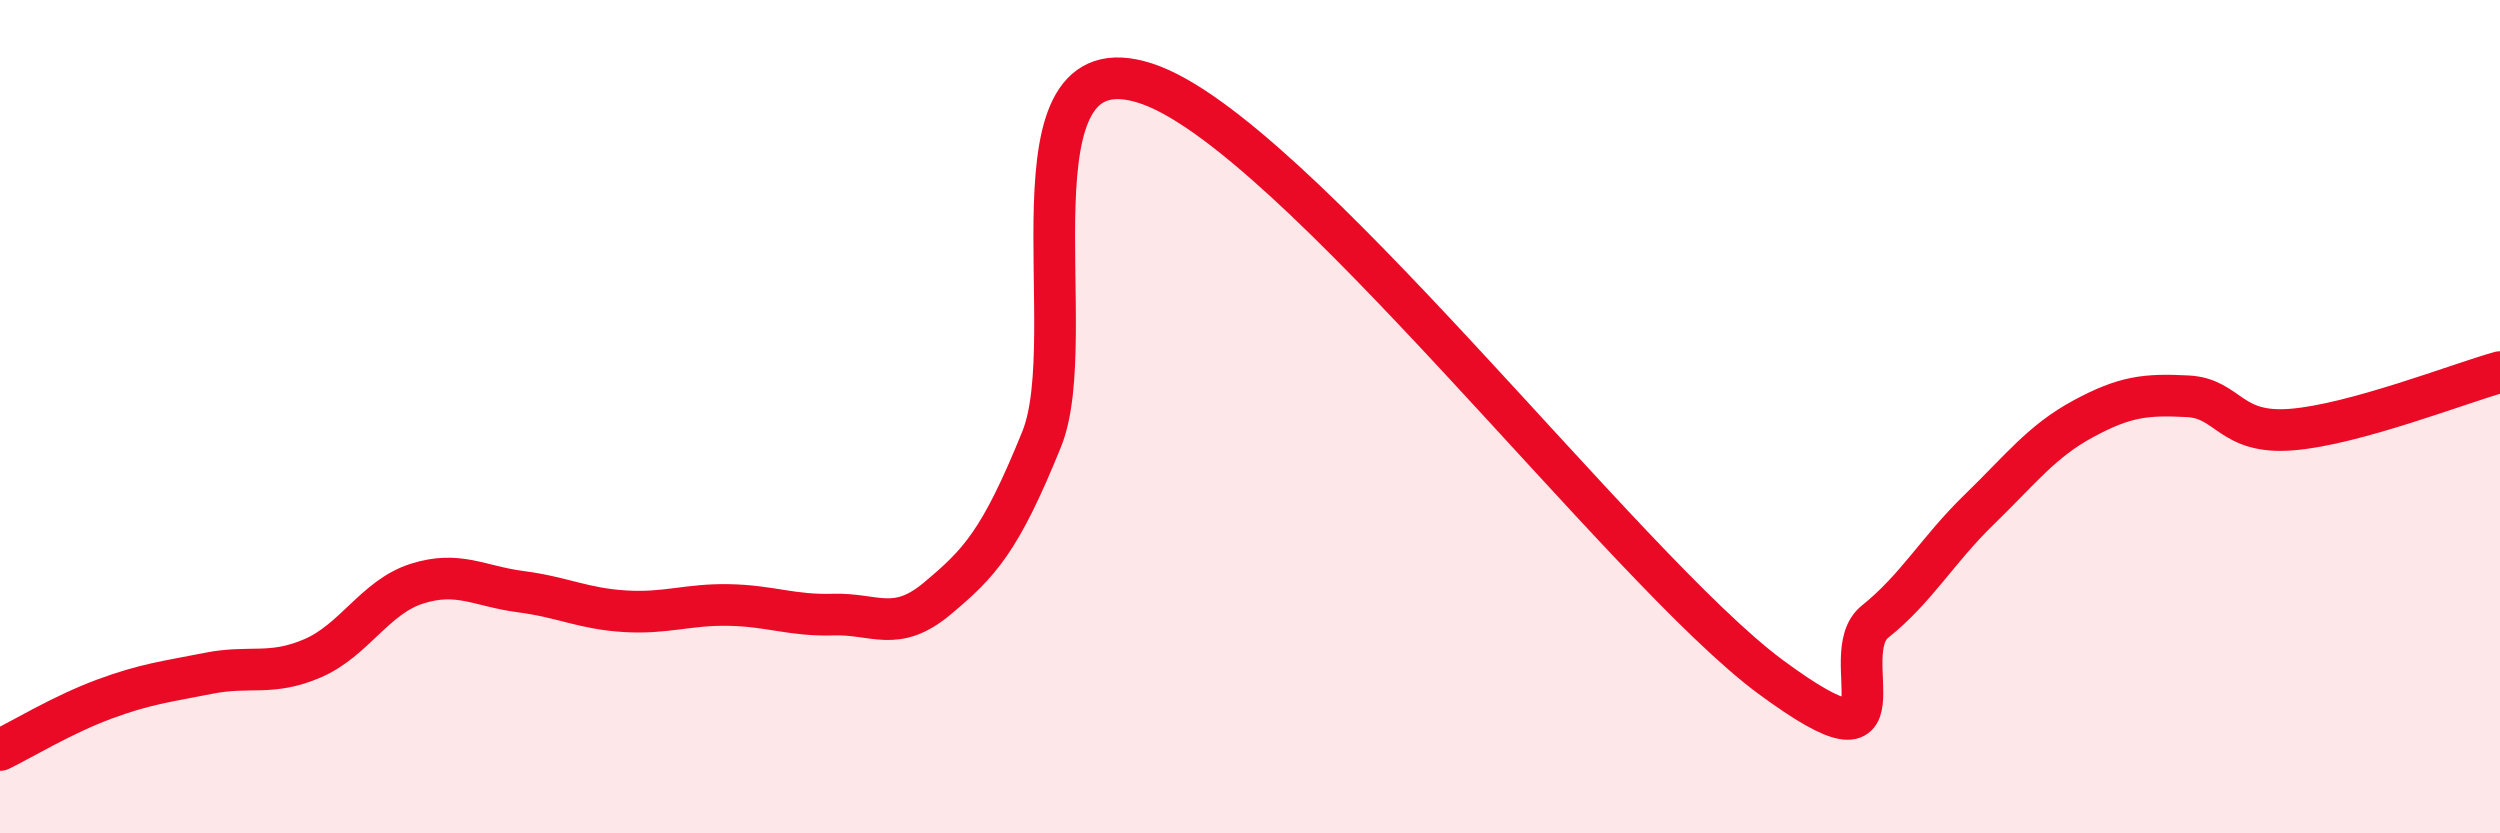
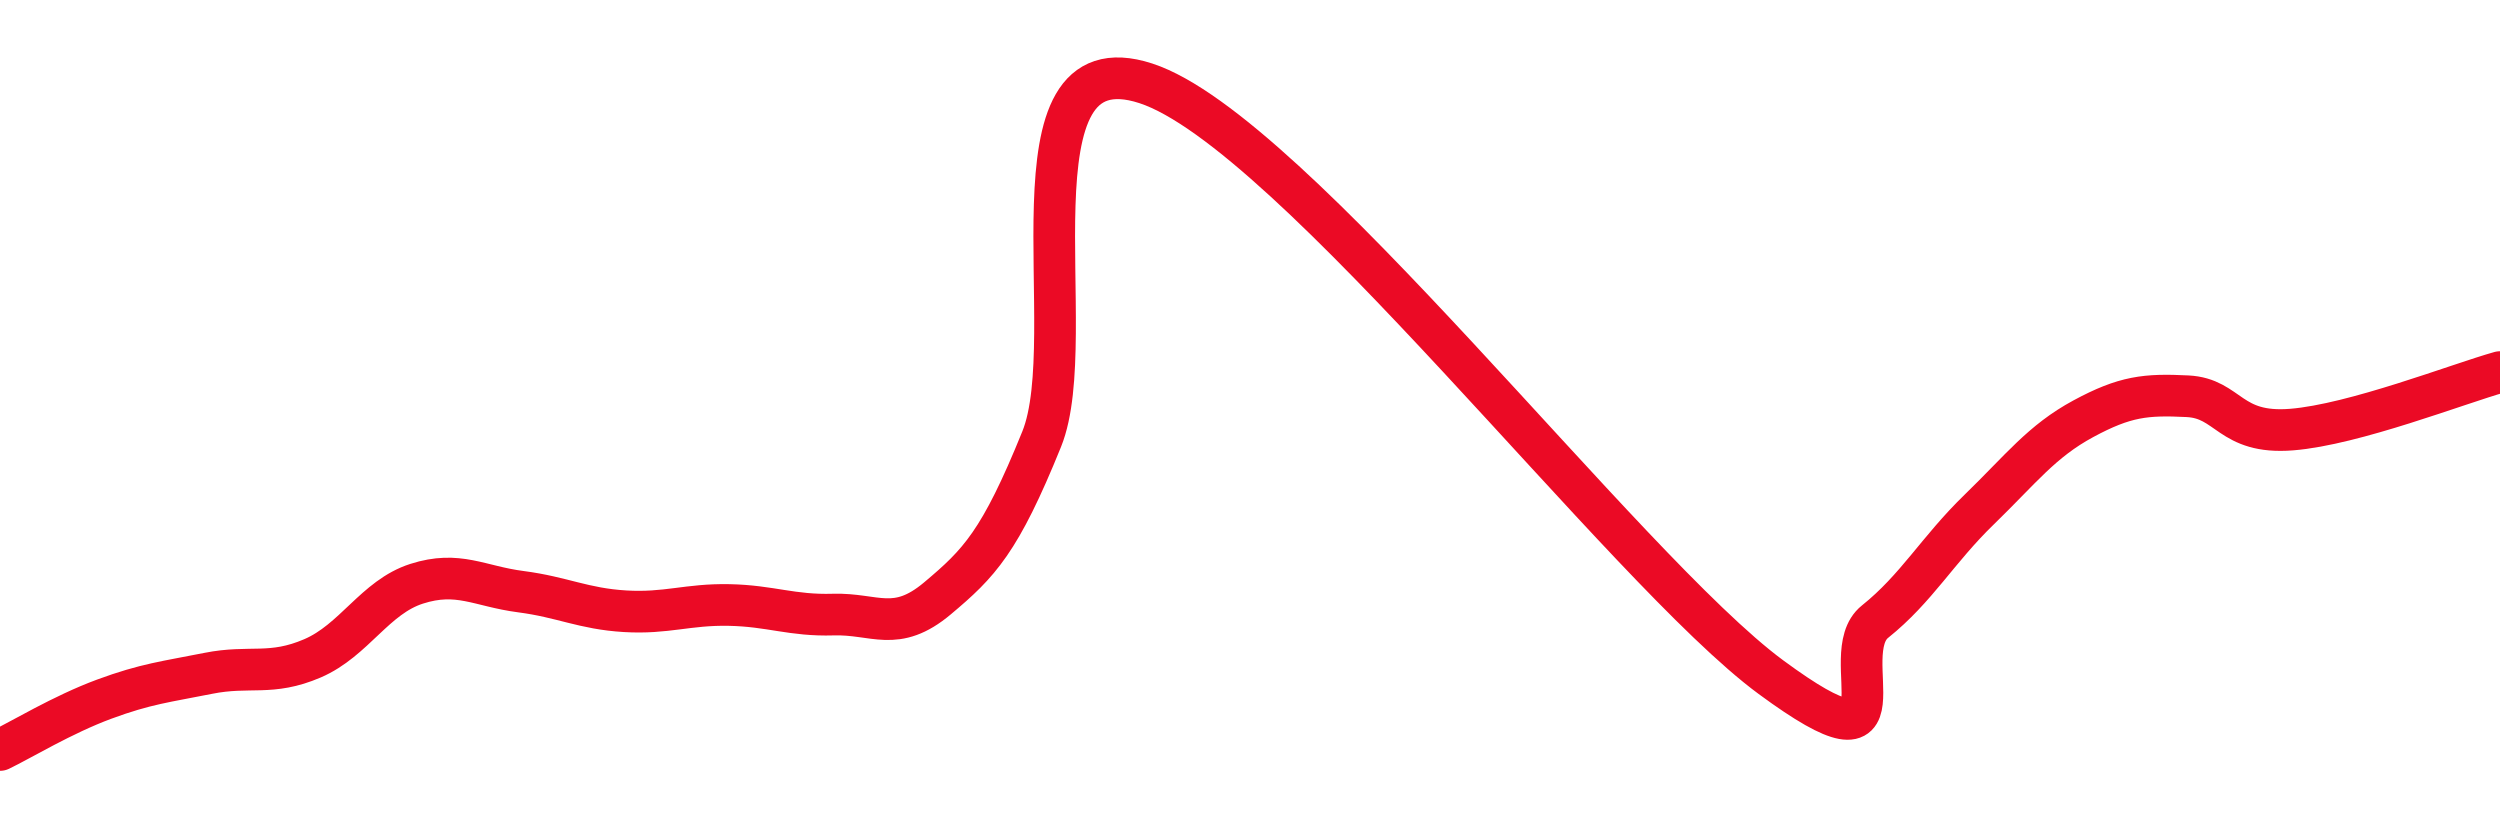
<svg xmlns="http://www.w3.org/2000/svg" width="60" height="20" viewBox="0 0 60 20">
-   <path d="M 0,18 C 0.5,17.76 1.5,17.15 2.5,16.78 C 3.5,16.41 4,16.36 5,16.16 C 6,15.96 6.5,16.23 7.5,15.8 C 8.5,15.37 9,14.33 10,14.01 C 11,13.69 11.5,14.07 12.5,14.2 C 13.5,14.33 14,14.61 15,14.67 C 16,14.73 16.5,14.5 17.5,14.52 C 18.5,14.54 19,14.78 20,14.75 C 21,14.72 21.5,15.2 22.5,14.36 C 23.5,13.52 24,13.01 25,10.54 C 26,8.07 24,0.86 27.5,2 C 31,3.14 39,13.67 42.5,16.25 C 46,18.83 44,15.72 45,14.92 C 46,14.12 46.5,13.2 47.5,12.23 C 48.5,11.26 49,10.59 50,10.05 C 51,9.51 51.5,9.46 52.5,9.51 C 53.5,9.56 53.5,10.43 55,10.31 C 56.5,10.19 59,9.21 60,8.93L60 20L0 20Z" fill="#EB0A25" opacity="0.1" stroke-linecap="round" stroke-linejoin="round" />
  <path d="M 0,18 C 0.5,17.76 1.5,17.15 2.5,16.78 C 3.5,16.41 4,16.36 5,16.16 C 6,15.96 6.5,16.23 7.5,15.8 C 8.5,15.37 9,14.33 10,14.01 C 11,13.69 11.5,14.07 12.5,14.2 C 13.5,14.33 14,14.61 15,14.67 C 16,14.73 16.5,14.5 17.5,14.52 C 18.5,14.54 19,14.78 20,14.75 C 21,14.72 21.5,15.2 22.5,14.36 C 23.5,13.52 24,13.01 25,10.54 C 26,8.07 24,0.86 27.5,2 C 31,3.14 39,13.67 42.5,16.25 C 46,18.83 44,15.72 45,14.92 C 46,14.12 46.5,13.2 47.5,12.23 C 48.5,11.26 49,10.59 50,10.05 C 51,9.51 51.5,9.46 52.5,9.51 C 53.5,9.56 53.5,10.43 55,10.31 C 56.5,10.19 59,9.21 60,8.93" stroke="#EB0A25" stroke-width="1" fill="none" stroke-linecap="round" stroke-linejoin="round" />
</svg>